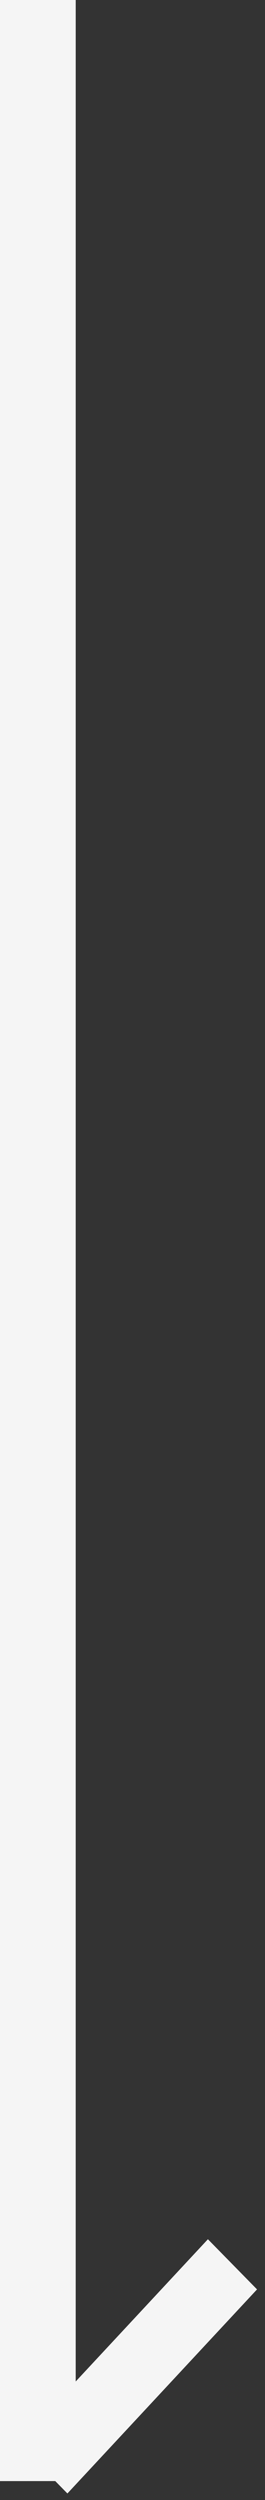
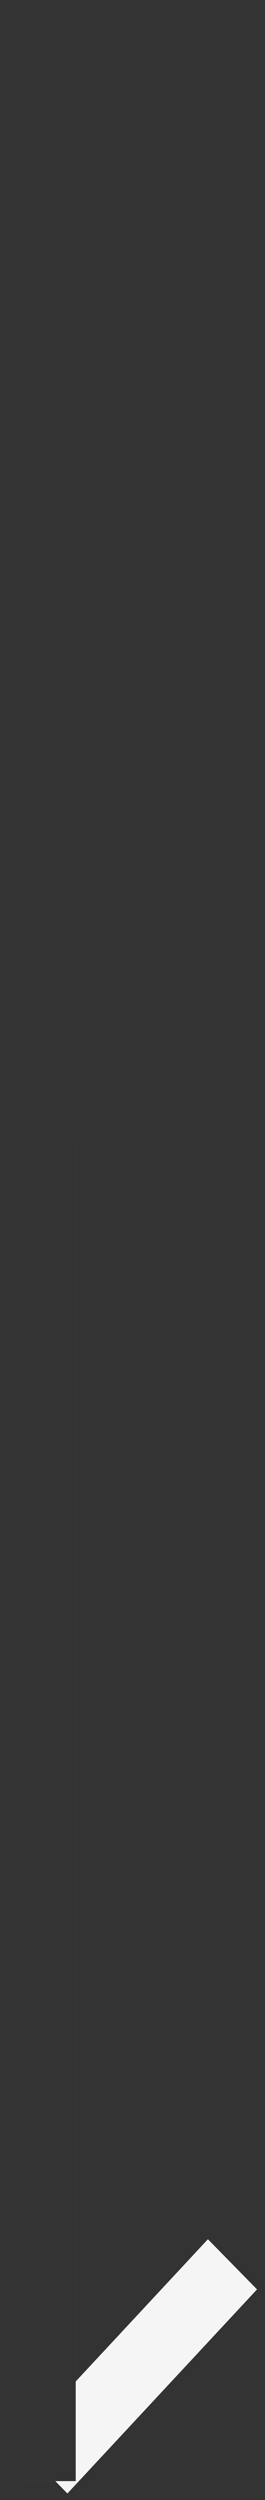
<svg xmlns="http://www.w3.org/2000/svg" width="14" height="132" viewBox="0 0 14 132">
  <rect x="0" y="0" width="14" height="132" fill="#333333" stroke="none" />
  <g fill="none" fill-rule="evenodd">
    <g fill="#F5F5F5">
-       <path d="M364 986l-.001 125.741 6.985-7.511 2.595 2.648-10.018 10.775-.641-.654-2.92.001V986h4z" transform="translate(-360, -986)" />
+       <path d="M364 986l-.001 125.741 6.985-7.511 2.595 2.648-10.018 10.775-.641-.654-2.92.001h4z" transform="translate(-360, -986)" />
    </g>
  </g>
</svg>